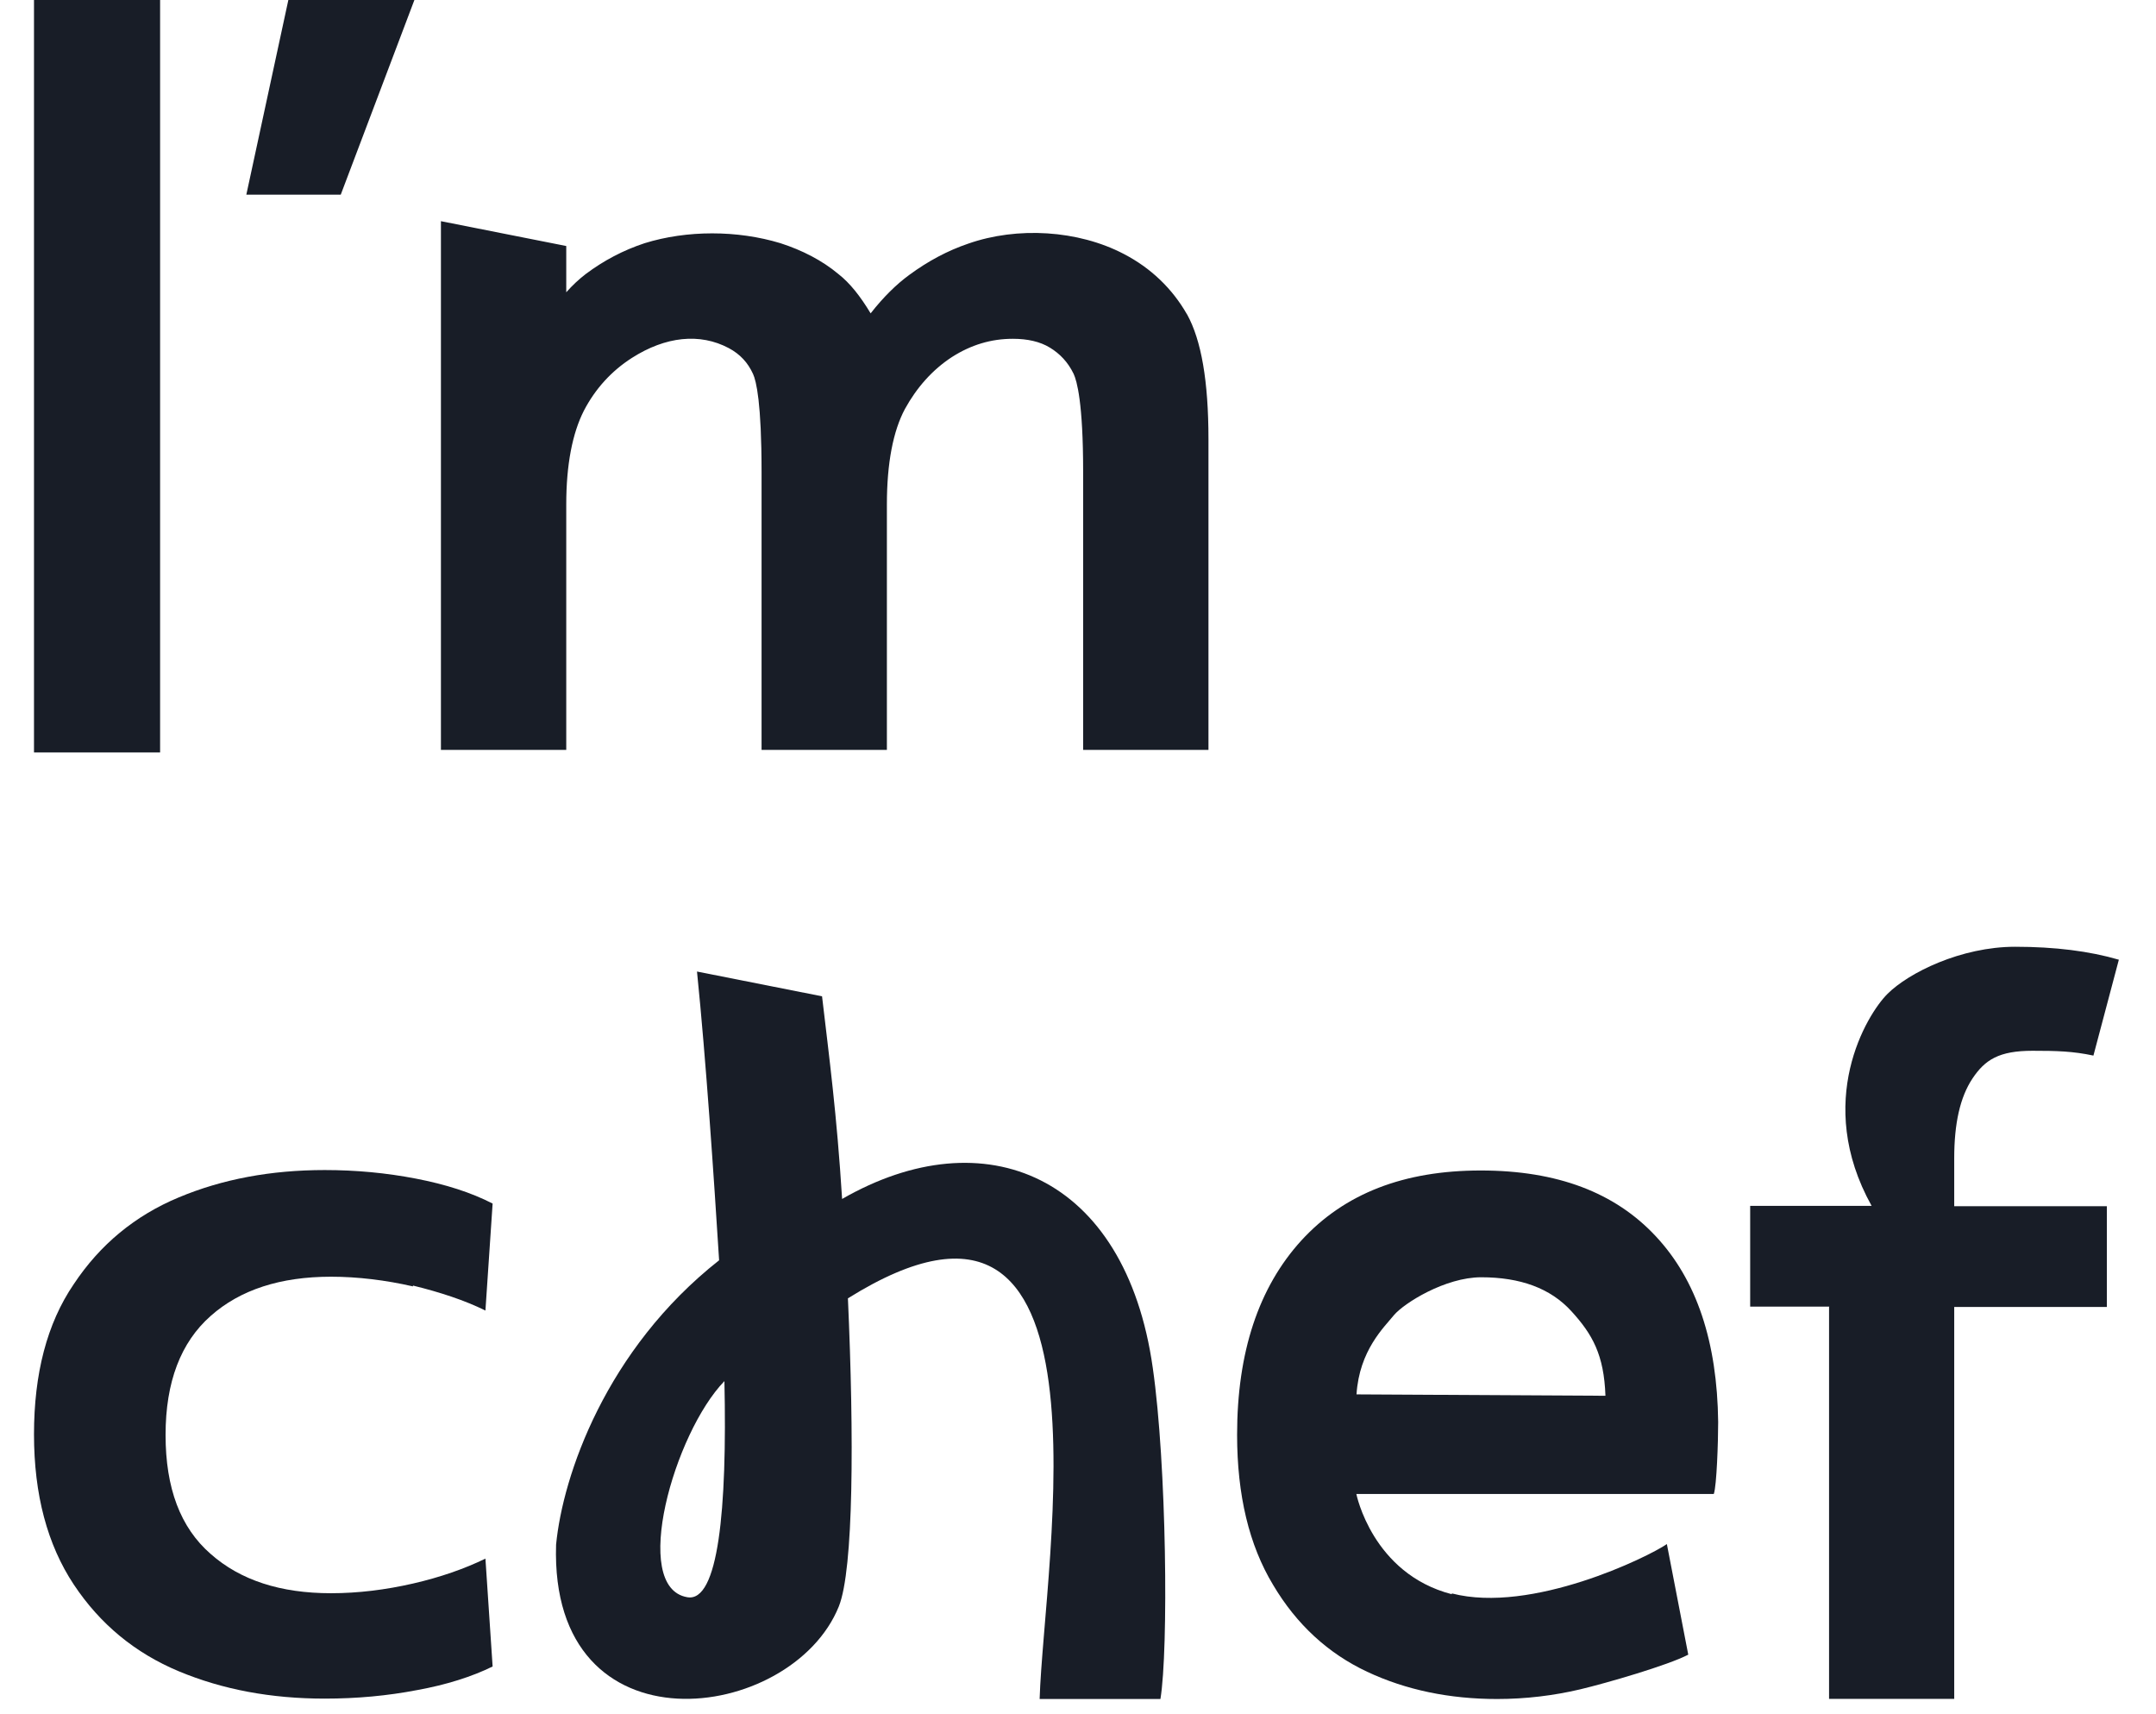
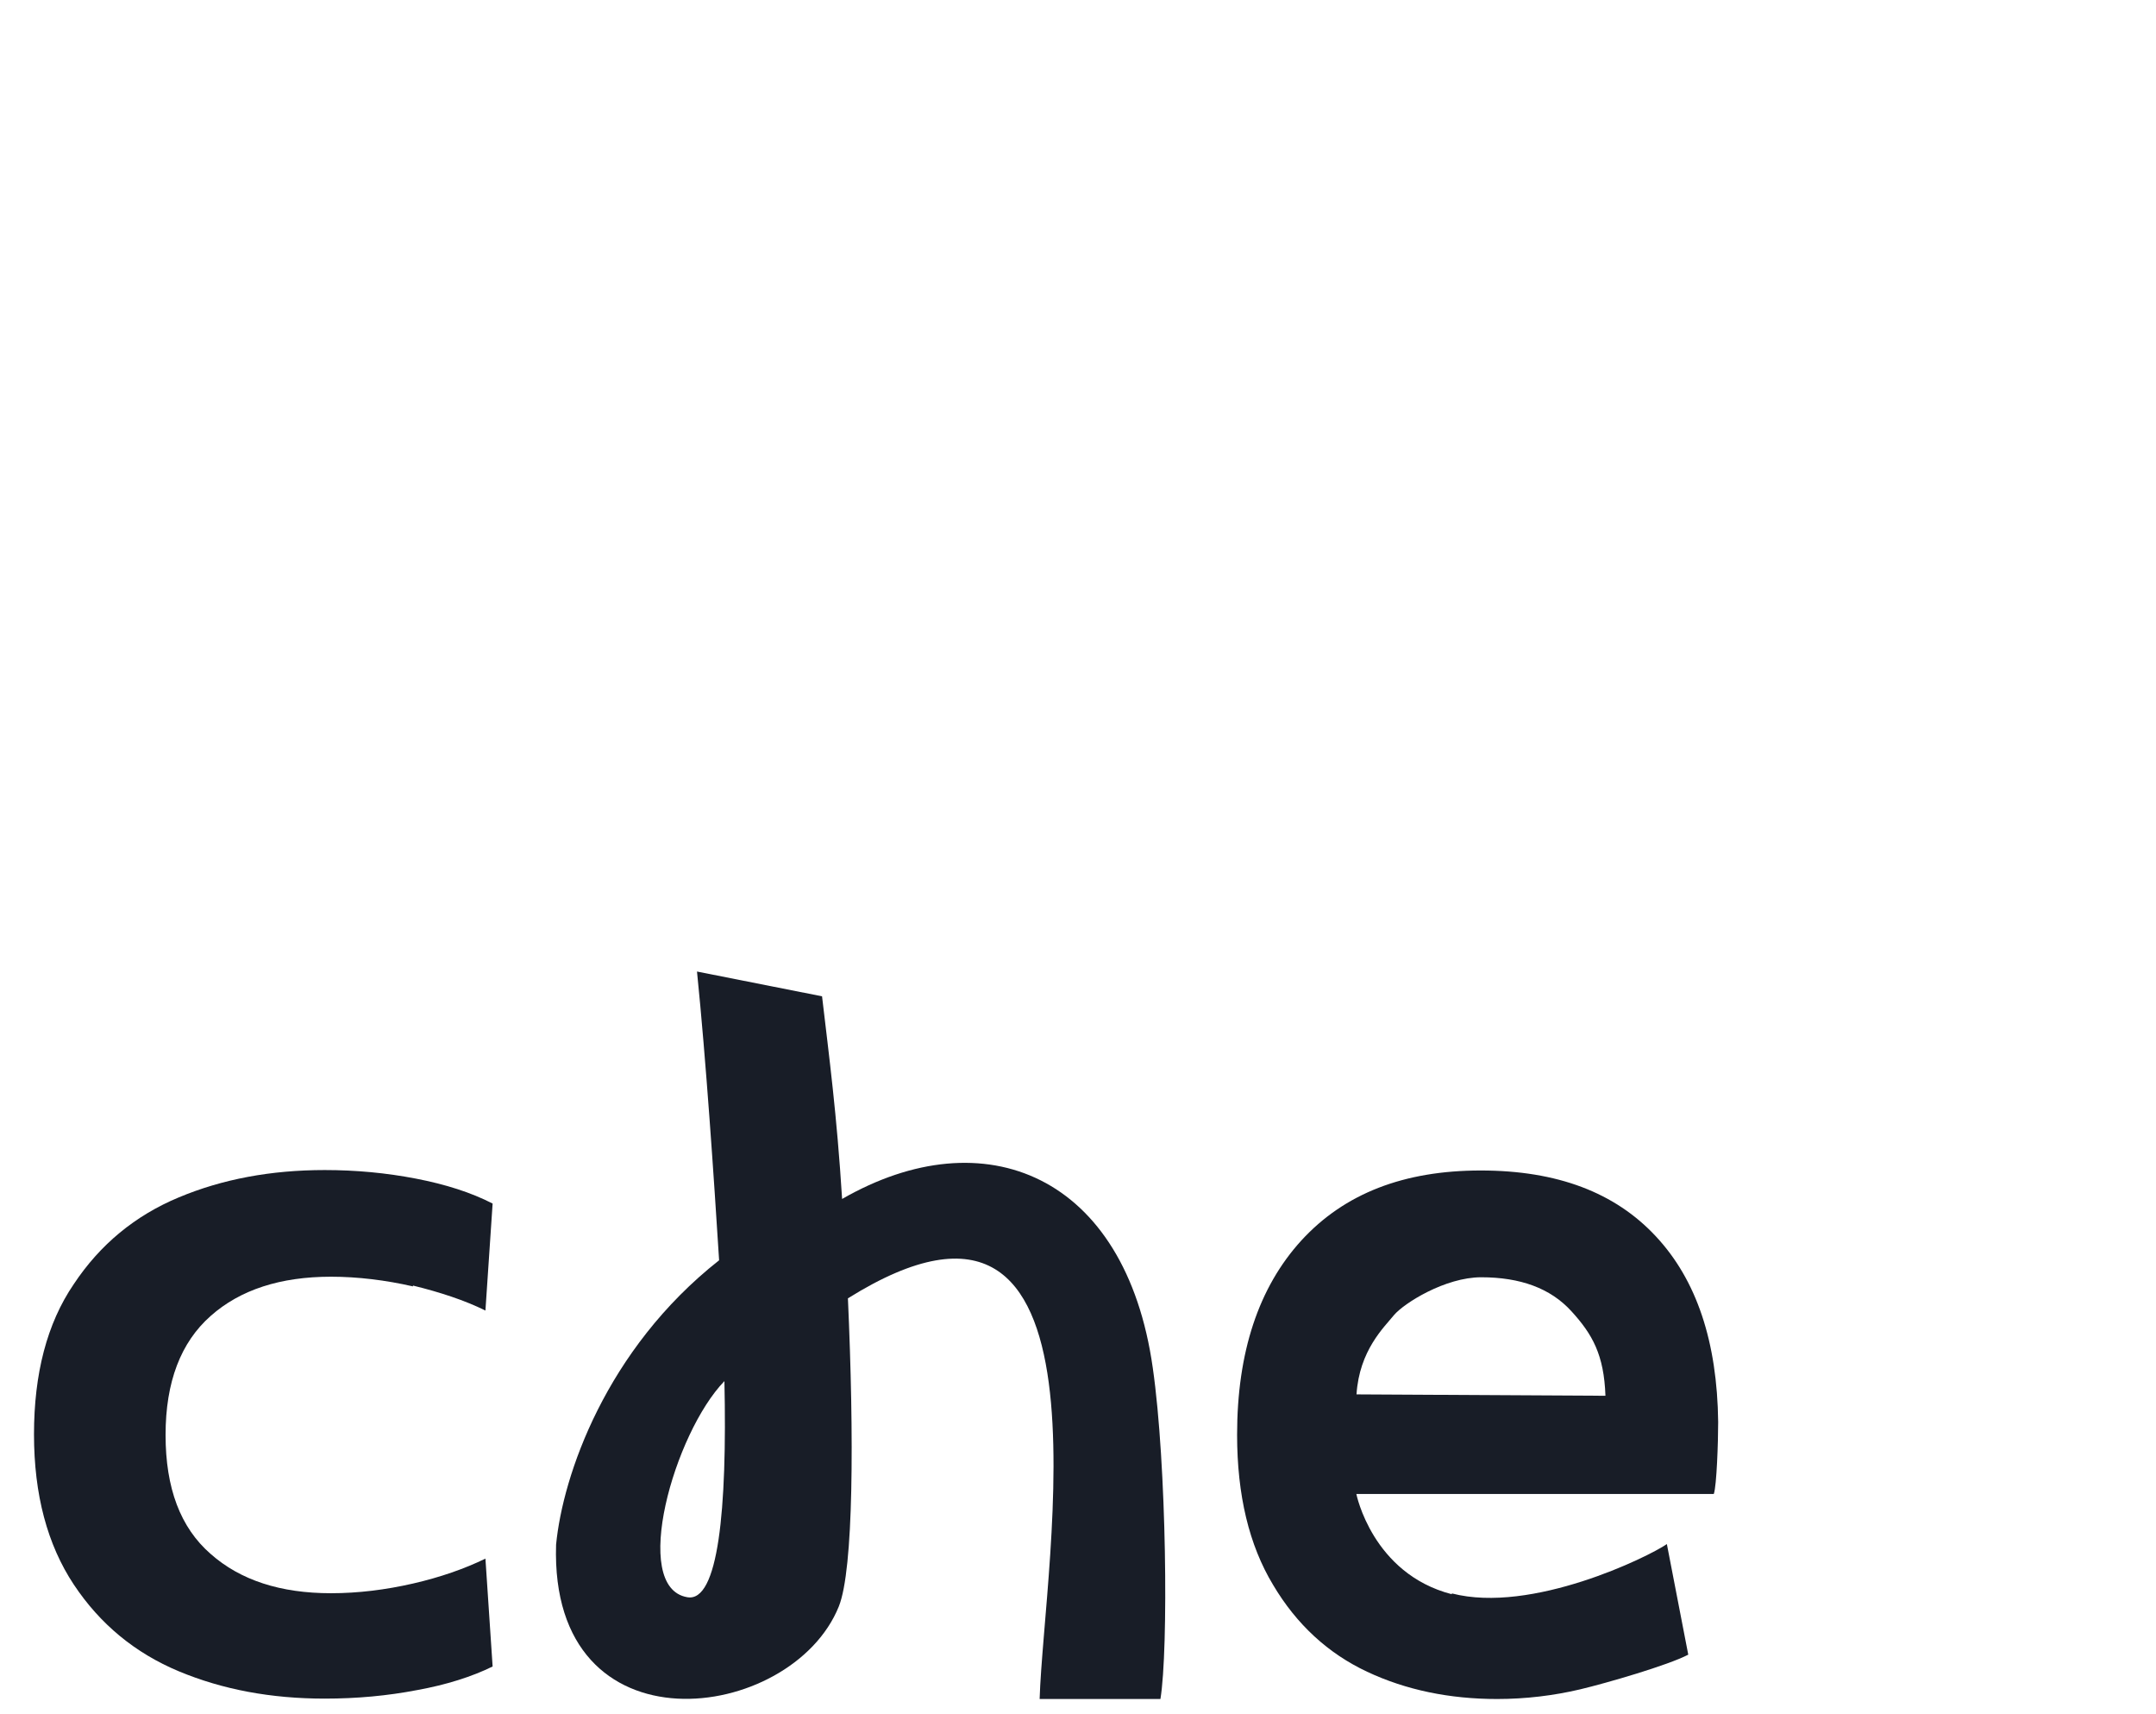
<svg xmlns="http://www.w3.org/2000/svg" width="39" height="31" viewBox="0 0 39 31" fill="none">
  <path d="M7.47 23.264C6.976 23.151 6.472 23.089 5.987 23.089C5.076 23.089 4.346 23.323 3.81 23.799C3.271 24.276 2.995 24.989 2.995 25.951C2.995 26.912 3.263 27.626 3.81 28.102C4.349 28.579 5.076 28.813 5.987 28.813C6.48 28.813 6.976 28.751 7.47 28.638C7.963 28.525 8.406 28.37 8.781 28.187L8.911 30.138C8.539 30.321 8.079 30.468 7.549 30.564C7.01 30.668 6.455 30.719 5.874 30.719C4.901 30.719 4.027 30.555 3.235 30.225C2.445 29.895 1.811 29.374 1.334 28.655C0.858 27.936 0.615 27.034 0.615 25.939C0.615 24.845 0.849 23.935 1.334 23.224C1.811 22.505 2.445 21.983 3.235 21.654C4.024 21.324 4.901 21.16 5.874 21.16C6.438 21.16 6.985 21.211 7.524 21.315C8.062 21.419 8.522 21.566 8.911 21.766L8.781 23.701C8.409 23.517 7.966 23.371 7.47 23.249V23.258V23.264Z" fill="#181D27" />
  <path d="M20.853 24.74C20.36 21.244 17.805 20.203 15.233 21.683C15.137 20.147 14.999 19.118 14.87 18.018L12.608 17.57C12.772 19.182 12.913 21.289 13.008 22.792C10.961 24.404 10.18 26.683 10.059 27.935C9.938 31.756 14.322 31.166 15.174 29.051C15.442 28.38 15.45 25.981 15.338 23.48C20.326 20.364 18.882 28.248 18.806 30.726H20.991C21.138 29.835 21.104 26.485 20.853 24.74ZM12.431 28.885C11.399 28.707 12.194 25.916 13.104 24.977C13.155 27.303 12.994 28.987 12.431 28.885Z" fill="#181D27" />
  <path d="M26.264 28.817C27.704 29.19 29.814 28.158 30.152 27.924L30.539 29.924C30.175 30.115 29.058 30.439 28.581 30.552C28.105 30.664 27.6 30.726 27.081 30.726C26.221 30.726 25.432 30.563 24.73 30.233C24.027 29.903 23.455 29.381 23.029 28.662C22.595 27.943 22.378 27.041 22.378 25.947C22.378 24.455 22.767 23.282 23.54 22.434C24.321 21.582 25.398 21.168 26.785 21.168C28.172 21.168 29.216 21.568 29.952 22.358C30.69 23.147 31.063 24.266 31.08 25.716C31.08 26.071 31.054 26.869 31.001 27.018H24.535C24.535 27.018 24.823 28.459 26.261 28.831V28.823L26.264 28.817ZM29.041 25.242C29.015 24.503 28.807 24.131 28.426 23.714C28.046 23.296 27.498 23.099 26.794 23.099C26.142 23.099 25.398 23.567 25.215 23.784C25.04 24.001 24.589 24.419 24.538 25.217L29.041 25.242Z" fill="#181D27" />
-   <path d="M33.092 23.63H31.659V21.808H33.856C32.807 19.925 33.768 18.346 34.143 17.974C34.524 17.593 35.471 17.122 36.453 17.122C37.172 17.122 37.798 17.201 38.328 17.356L37.868 19.09C37.496 19.011 37.208 19.003 36.766 19.003C36.159 19.003 35.906 19.166 35.68 19.505C35.455 19.843 35.35 20.32 35.35 20.946V21.814H38.111V23.636H35.35V30.724H33.086V23.636L33.094 23.627L33.092 23.63Z" fill="#181D27" />
-   <path d="M5.213 0H7.496L6.164 3.52H4.456L5.216 0H5.213Z" fill="#181D27" />
-   <path d="M21.471 5.684C21.206 5.219 20.817 4.846 20.329 4.593C19.503 4.161 18.403 4.094 17.512 4.407C17.142 4.533 16.79 4.72 16.446 4.973C16.215 5.142 15.981 5.371 15.749 5.667C15.561 5.354 15.372 5.117 15.166 4.956C14.873 4.711 14.512 4.525 14.117 4.398C13.336 4.161 12.425 4.161 11.661 4.398C11.275 4.525 10.922 4.711 10.595 4.956C10.474 5.049 10.355 5.159 10.243 5.286V4.449L7.976 4V13.562H10.243V9.121C10.243 8.402 10.355 7.835 10.561 7.429C10.767 7.032 11.06 6.71 11.43 6.473C12.039 6.084 12.659 6.017 13.184 6.296C13.389 6.406 13.528 6.558 13.621 6.761C13.68 6.888 13.776 7.285 13.776 8.537V13.562H16.043V9.121C16.043 8.377 16.156 7.793 16.37 7.395C16.584 7.006 16.869 6.685 17.221 6.456C17.565 6.237 17.926 6.127 18.321 6.127C18.586 6.127 18.812 6.177 18.992 6.287C19.173 6.397 19.319 6.55 19.421 6.761C19.48 6.888 19.593 7.285 19.593 8.529V13.562H21.86V7.945C21.86 6.888 21.73 6.152 21.474 5.687L21.471 5.684Z" fill="#181D27" />
-   <path d="M2.896 0H0.615V13.608H2.896V0Z" fill="#181D27" />
</svg>